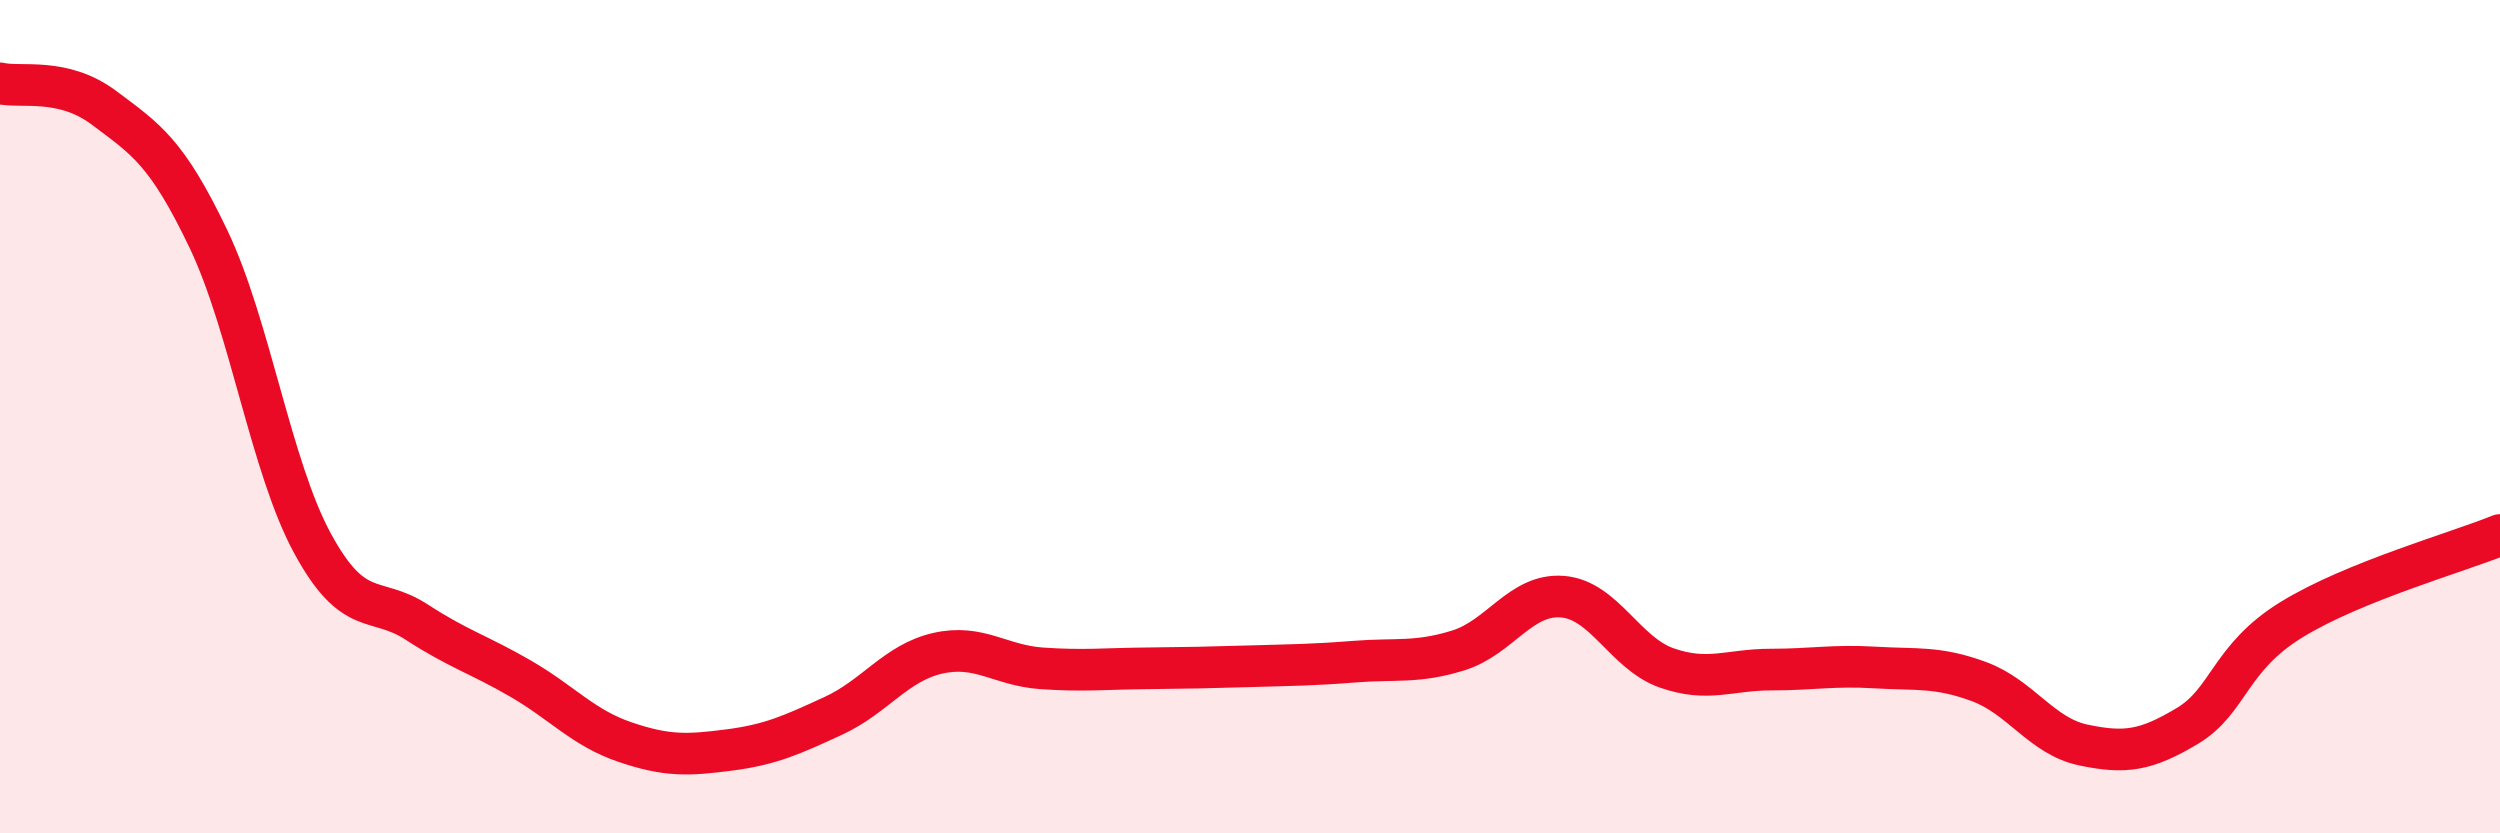
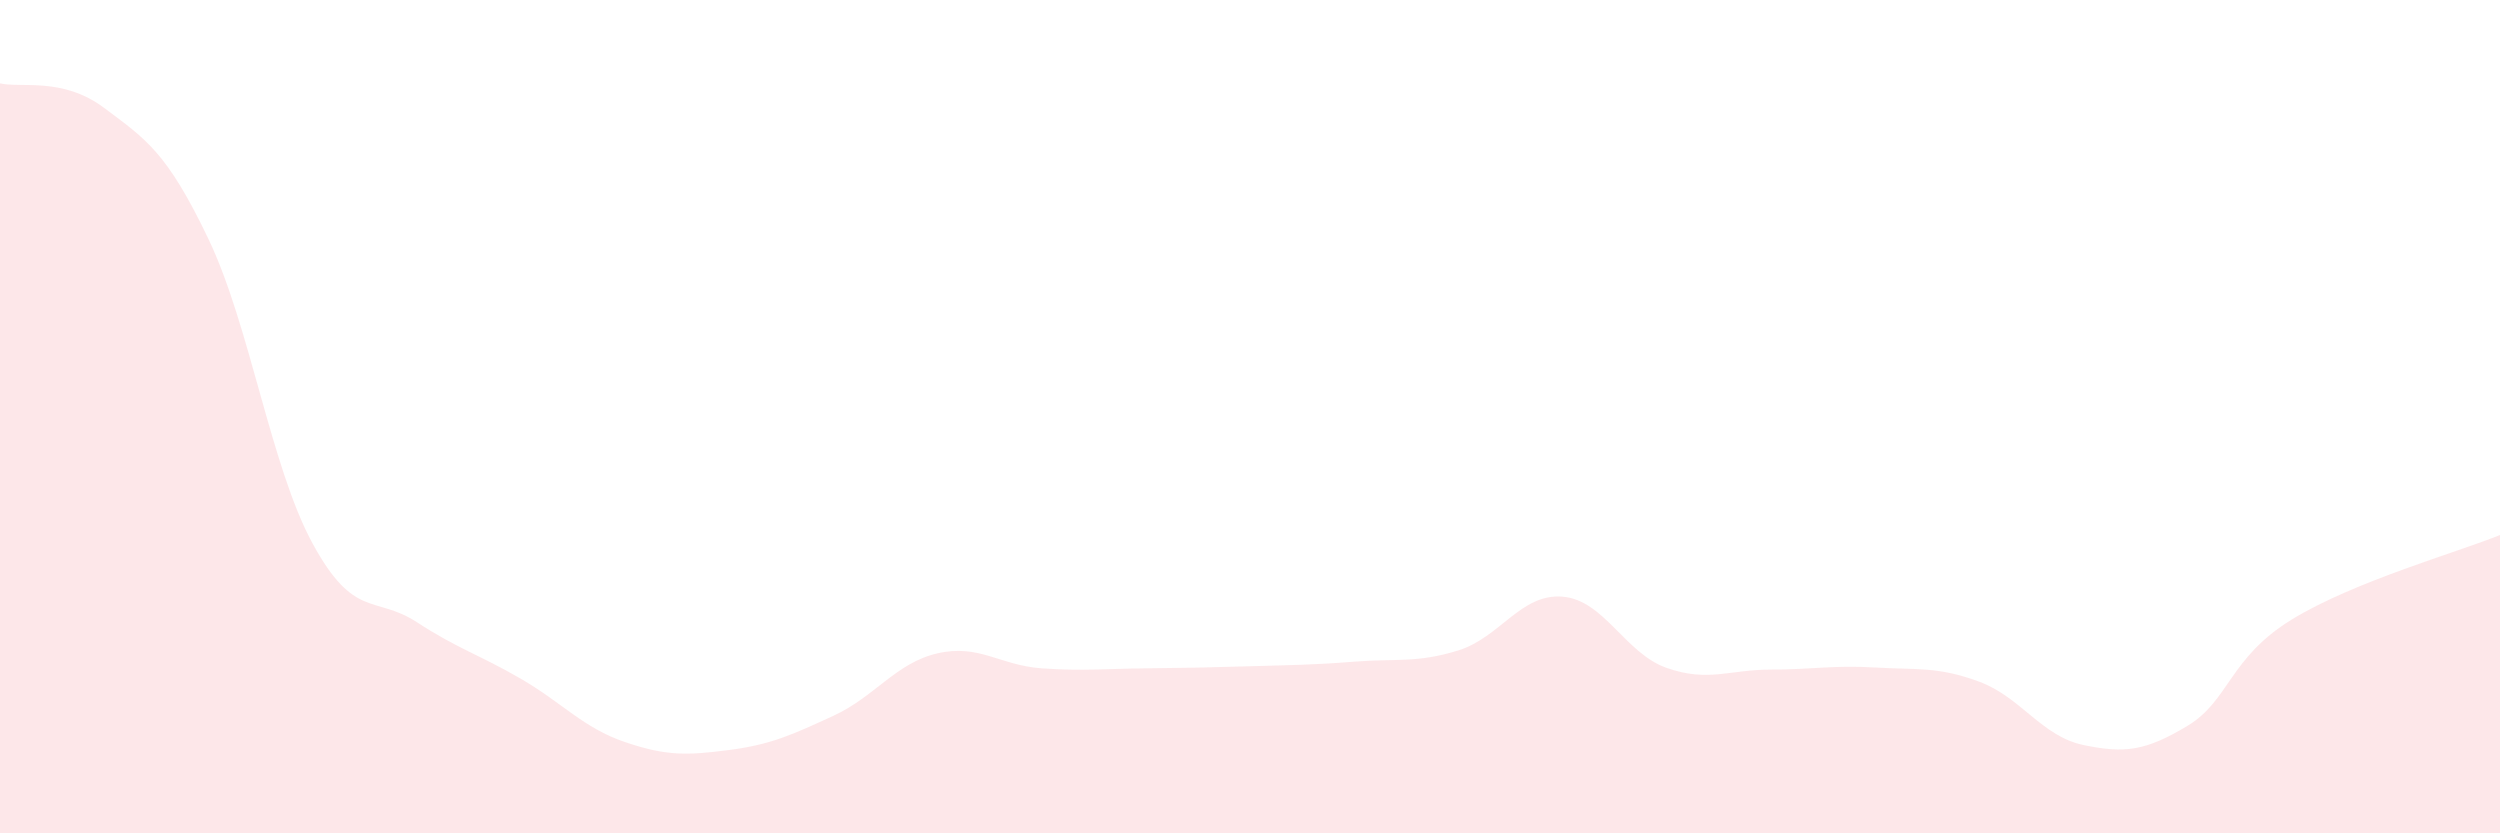
<svg xmlns="http://www.w3.org/2000/svg" width="60" height="20" viewBox="0 0 60 20">
  <path d="M 0,2 C 0.5,2.12 1.5,1.84 2.5,2.59 C 3.5,3.34 4,3.64 5,5.73 C 6,7.82 6.5,11.2 7.5,13.04 C 8.5,14.88 9,14.28 10,14.93 C 11,15.58 11.5,15.71 12.5,16.29 C 13.5,16.87 14,17.47 15,17.81 C 16,18.15 16.5,18.13 17.5,18 C 18.5,17.87 19,17.64 20,17.18 C 21,16.72 21.5,15.91 22.5,15.68 C 23.5,15.45 24,15.97 25,16.04 C 26,16.11 26.5,16.05 27.5,16.04 C 28.5,16.03 29,16.02 30,15.99 C 31,15.96 31.5,15.96 32.5,15.88 C 33.5,15.8 34,15.92 35,15.61 C 36,15.3 36.5,14.24 37.5,14.32 C 38.5,14.4 39,15.68 40,16.03 C 41,16.38 41.5,16.07 42.5,16.07 C 43.5,16.07 44,15.96 45,16.02 C 46,16.08 46.5,15.99 47.5,16.36 C 48.5,16.73 49,17.67 50,17.88 C 51,18.09 51.5,18.02 52.5,17.42 C 53.5,16.82 53.5,15.79 55,14.87 C 56.5,13.95 59,13.25 60,12.84L60 20L0 20Z" fill="#EB0A25" opacity="0.1" stroke-linecap="round" stroke-linejoin="round" />
-   <path d="M 0,2 C 0.5,2.12 1.5,1.84 2.5,2.59 C 3.5,3.34 4,3.64 5,5.73 C 6,7.82 6.5,11.2 7.5,13.04 C 8.5,14.88 9,14.28 10,14.93 C 11,15.58 11.5,15.71 12.5,16.29 C 13.5,16.87 14,17.47 15,17.81 C 16,18.15 16.5,18.13 17.5,18 C 18.5,17.87 19,17.64 20,17.18 C 21,16.72 21.5,15.91 22.5,15.68 C 23.5,15.45 24,15.97 25,16.04 C 26,16.11 26.5,16.05 27.5,16.04 C 28.5,16.03 29,16.02 30,15.99 C 31,15.96 31.5,15.96 32.5,15.88 C 33.5,15.8 34,15.92 35,15.61 C 36,15.3 36.5,14.24 37.5,14.32 C 38.5,14.4 39,15.68 40,16.03 C 41,16.38 41.5,16.07 42.5,16.07 C 43.5,16.07 44,15.96 45,16.02 C 46,16.08 46.5,15.99 47.5,16.36 C 48.5,16.73 49,17.67 50,17.88 C 51,18.09 51.5,18.02 52.5,17.42 C 53.5,16.82 53.5,15.79 55,14.87 C 56.5,13.95 59,13.25 60,12.84" stroke="#EB0A25" stroke-width="1" fill="none" stroke-linecap="round" stroke-linejoin="round" />
</svg>